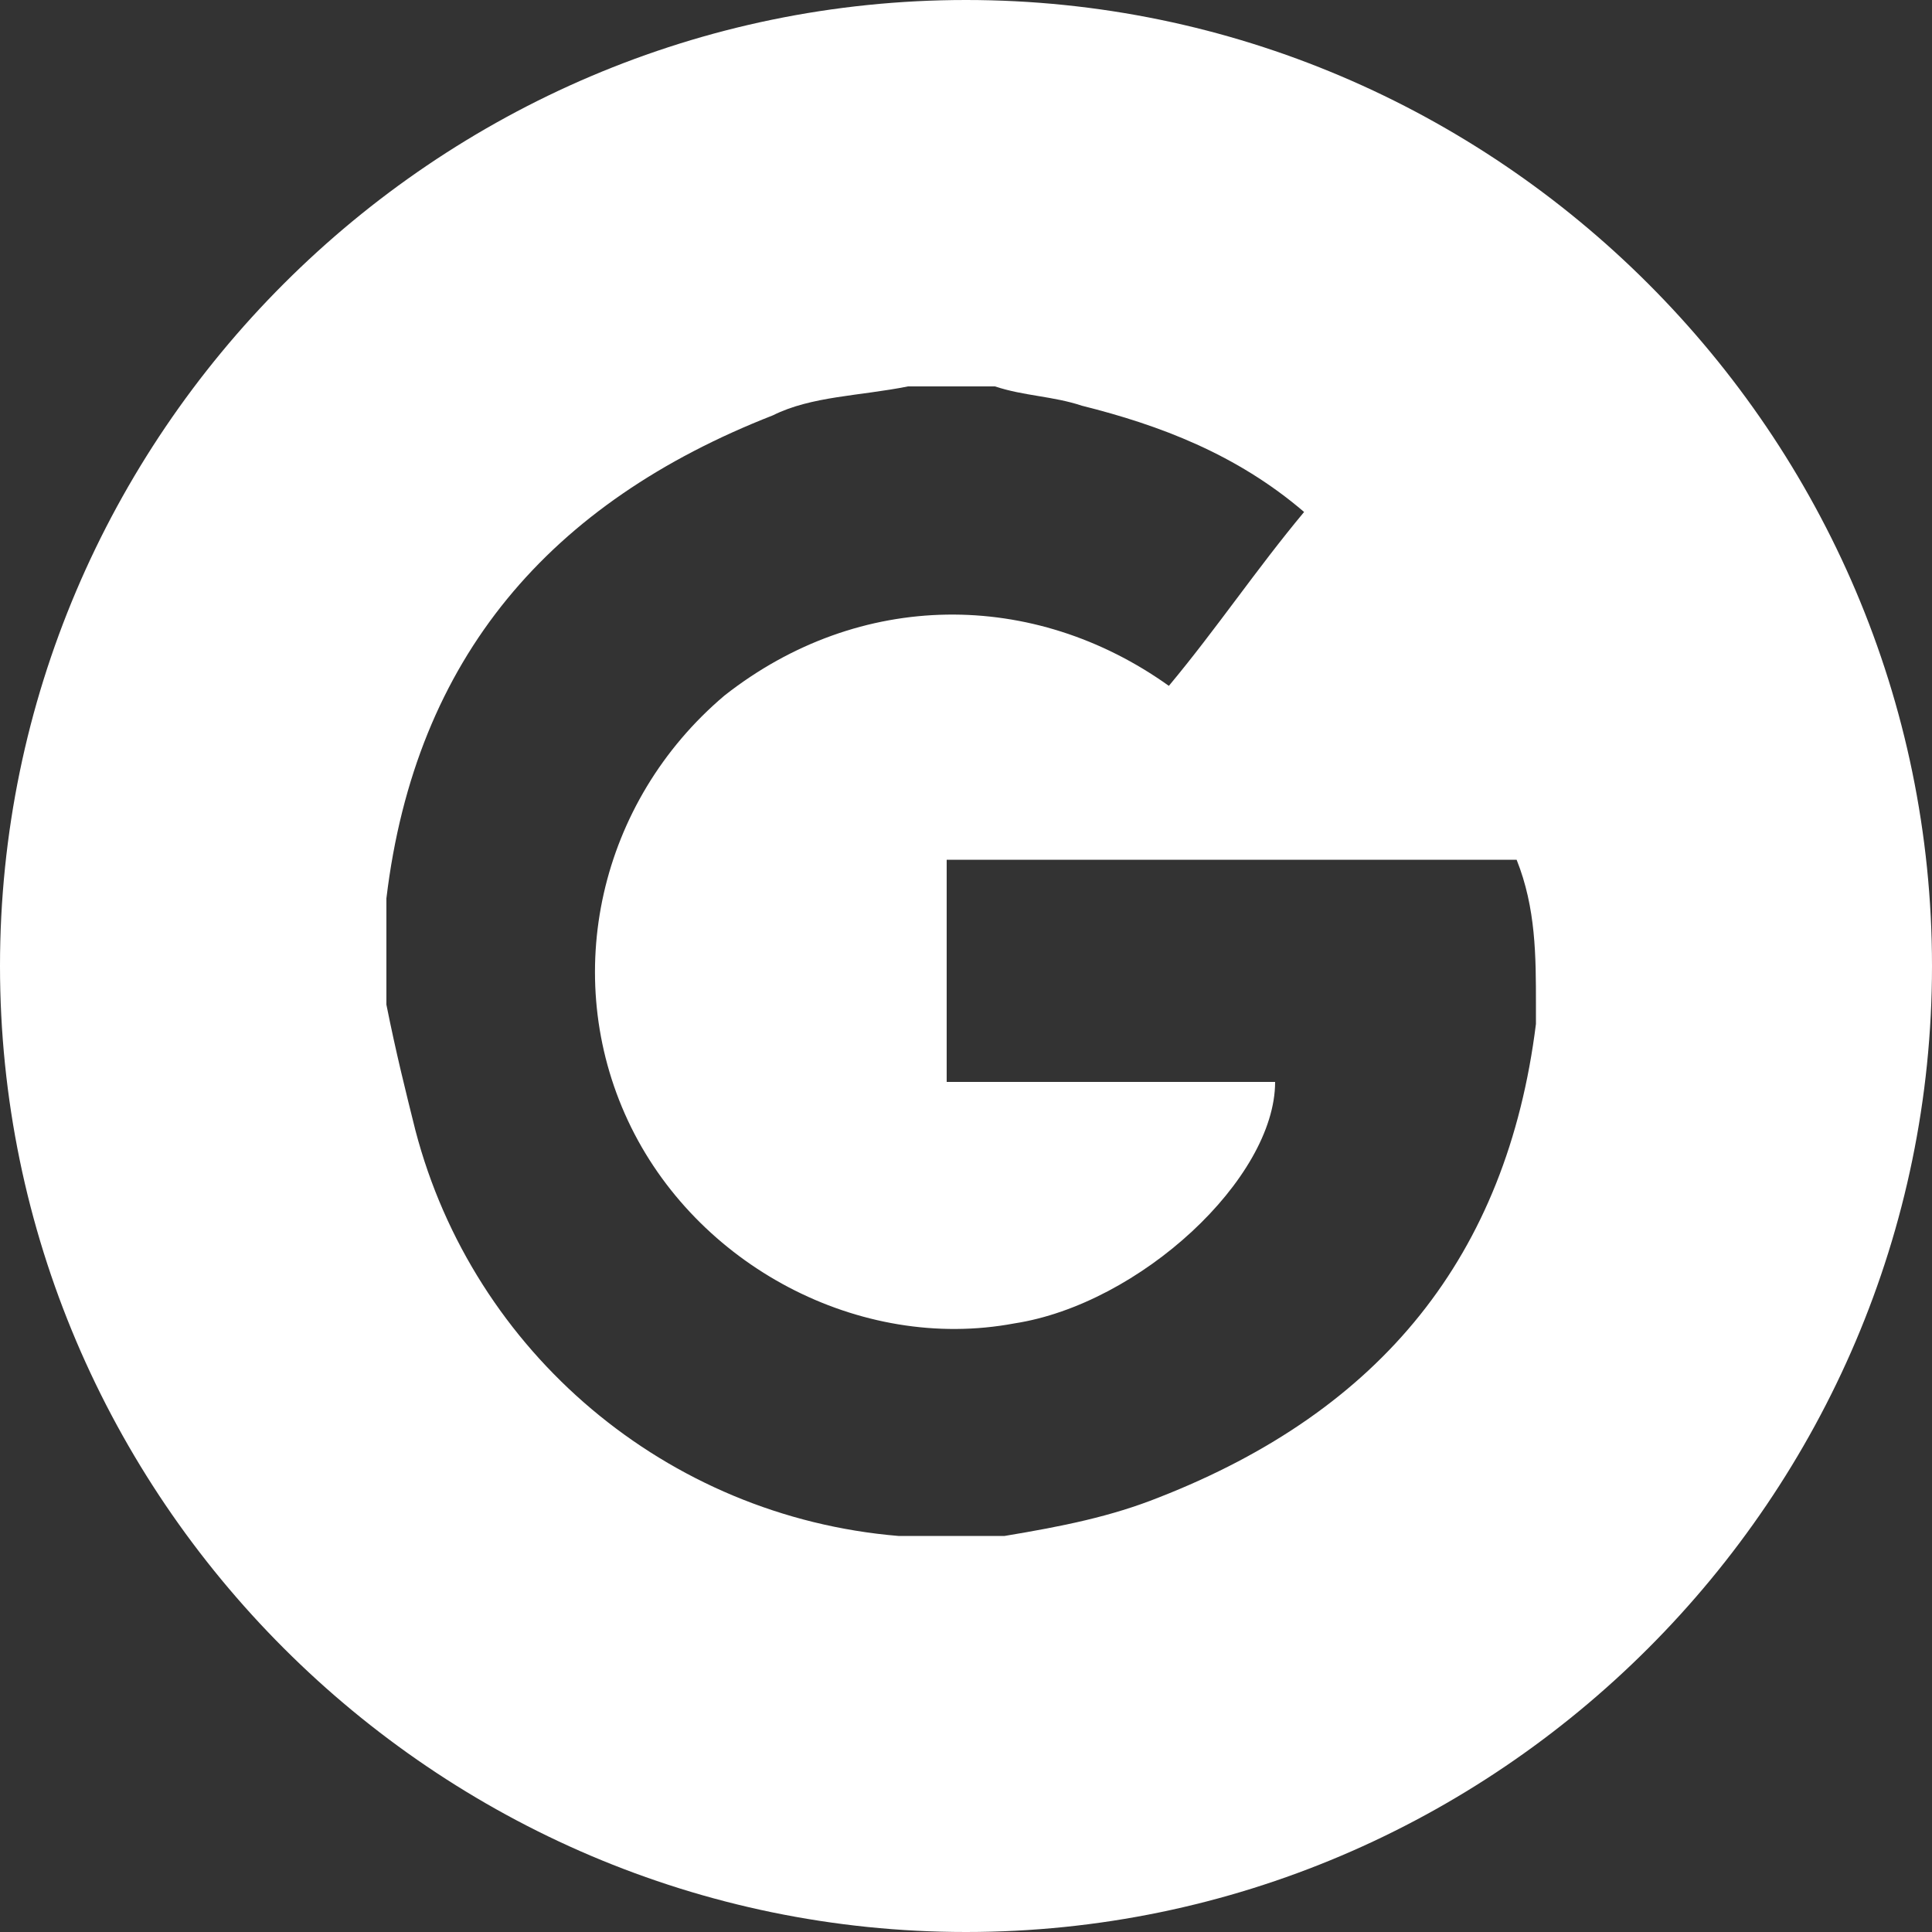
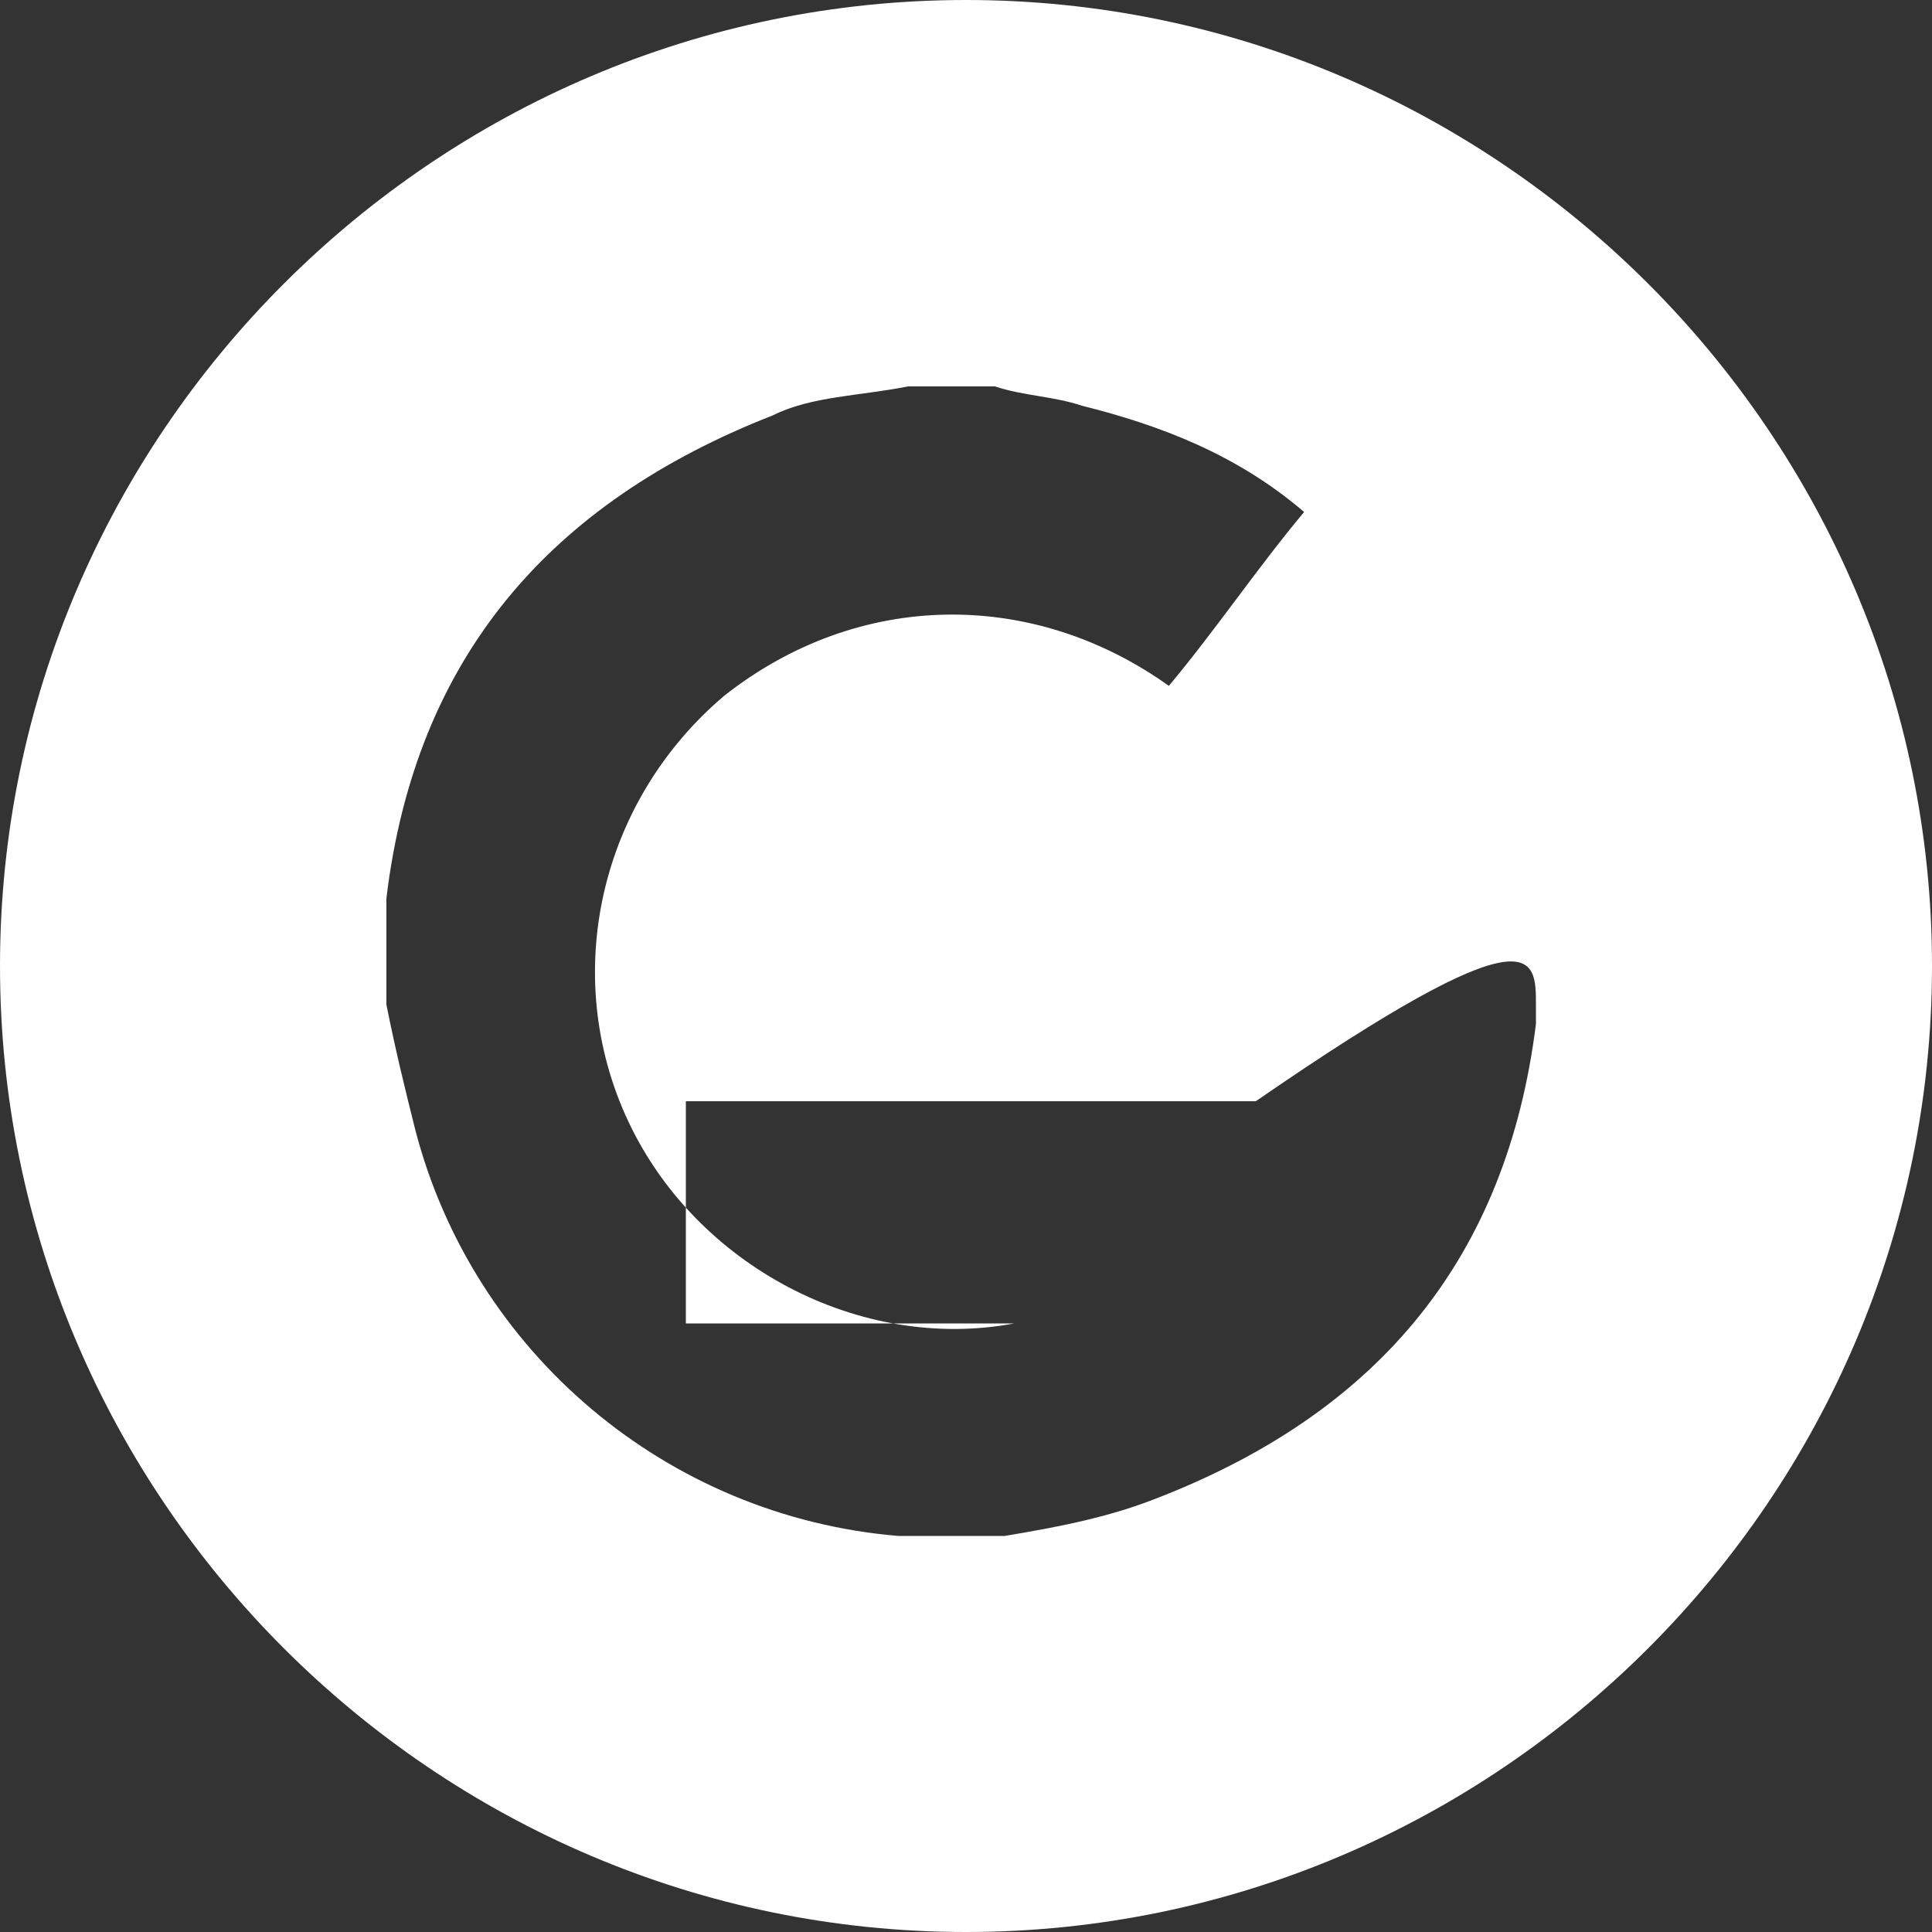
<svg xmlns="http://www.w3.org/2000/svg" version="1.1" id="Layer_1" x="0px" y="0px" viewBox="-22 23 20 20" style="enable-background:new -22 23 20 20;" xml:space="preserve">
  <rect x="-22" y="23" width="20" height="20" fill="#333333" stroke="none" />
  <style type="text/css">
	.st0{fill:#FFFFFF;}
</style>
-   <path class="st0" d="M-12,23c-5.5,0-10,4.5-10,10c0,5.5,4.5,10,10,10c5.5,0,10-4.5,10-10C-2,27.5-6.5,23-12,23z M-6.1,33.4  c0,0.1,0,0.1,0,0.2c-0.3,2.4-1.6,4-3.9,4.9c-0.5,0.2-1,0.3-1.6,0.4c-0.3,0-0.6,0-0.9,0c-0.1,0-0.1,0-0.2,0c-2.4-0.2-4.4-1.9-5-4.2  c-0.1-0.4-0.2-0.8-0.3-1.3c0-0.3,0-0.6,0-0.9c0-0.1,0-0.1,0-0.2c0.3-2.5,1.7-4.1,4-5c0.4-0.2,0.9-0.2,1.4-0.3c0.3,0,0.6,0,0.9,0  c0.3,0.1,0.6,0.1,0.9,0.2c0.8,0.2,1.6,0.5,2.3,1.1c-0.5,0.6-0.9,1.2-1.4,1.8c-1.4-1-3.2-1-4.6,0.1c-1.3,1.1-1.7,2.9-1,4.4  c0.7,1.5,2.4,2.4,4,2.1c1.3-0.2,2.7-1.5,2.7-2.5c-1.1,0-2.3,0-3.4,0c0-0.8,0-1.5,0-2.3c2,0,3.9,0,5.9,0C-6.1,32.4-6.1,32.9-6.1,33.4  z" />
+   <path class="st0" d="M-12,23c-5.5,0-10,4.5-10,10c0,5.5,4.5,10,10,10c5.5,0,10-4.5,10-10C-2,27.5-6.5,23-12,23z M-6.1,33.4  c0,0.1,0,0.1,0,0.2c-0.3,2.4-1.6,4-3.9,4.9c-0.5,0.2-1,0.3-1.6,0.4c-0.3,0-0.6,0-0.9,0c-0.1,0-0.1,0-0.2,0c-2.4-0.2-4.4-1.9-5-4.2  c-0.1-0.4-0.2-0.8-0.3-1.3c0-0.3,0-0.6,0-0.9c0-0.1,0-0.1,0-0.2c0.3-2.5,1.7-4.1,4-5c0.4-0.2,0.9-0.2,1.4-0.3c0.3,0,0.6,0,0.9,0  c0.3,0.1,0.6,0.1,0.9,0.2c0.8,0.2,1.6,0.5,2.3,1.1c-0.5,0.6-0.9,1.2-1.4,1.8c-1.4-1-3.2-1-4.6,0.1c-1.3,1.1-1.7,2.9-1,4.4  c0.7,1.5,2.4,2.4,4,2.1c-1.1,0-2.3,0-3.4,0c0-0.8,0-1.5,0-2.3c2,0,3.9,0,5.9,0C-6.1,32.4-6.1,32.9-6.1,33.4  z" />
</svg>